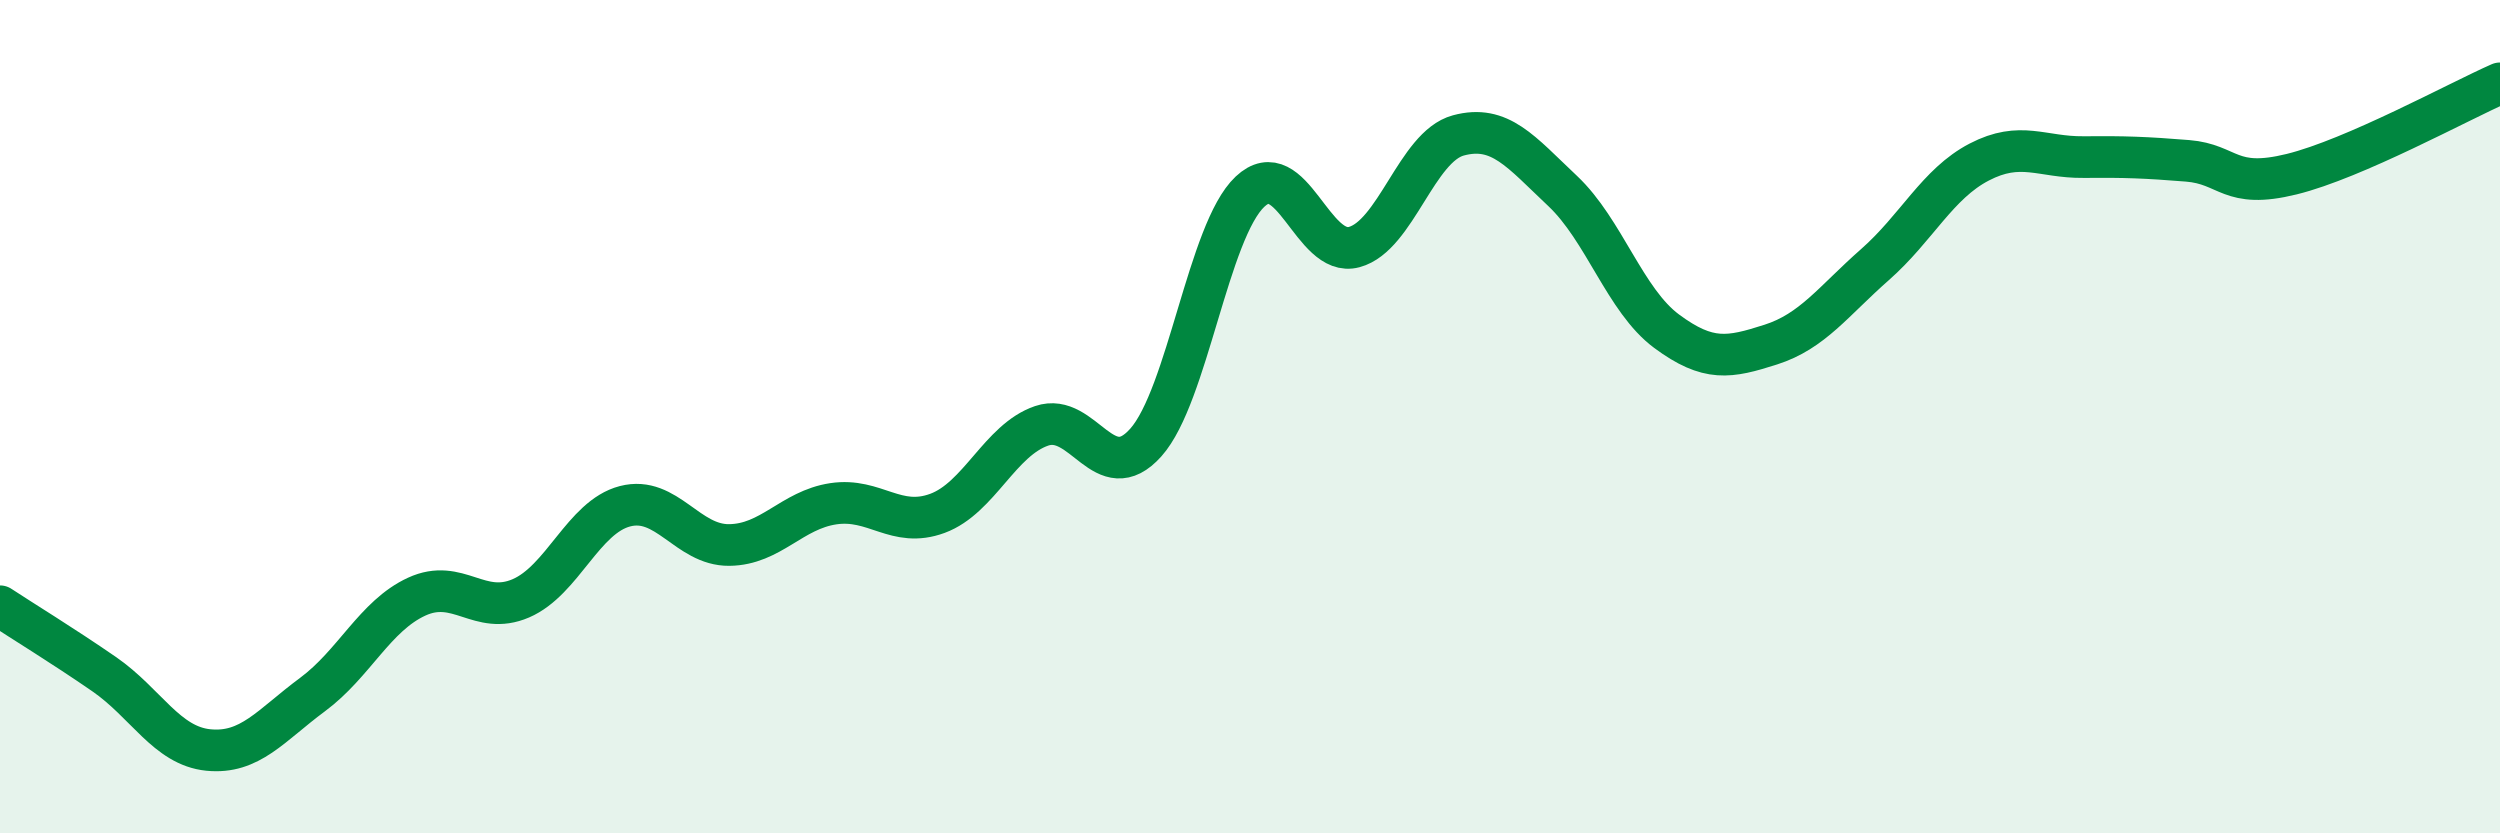
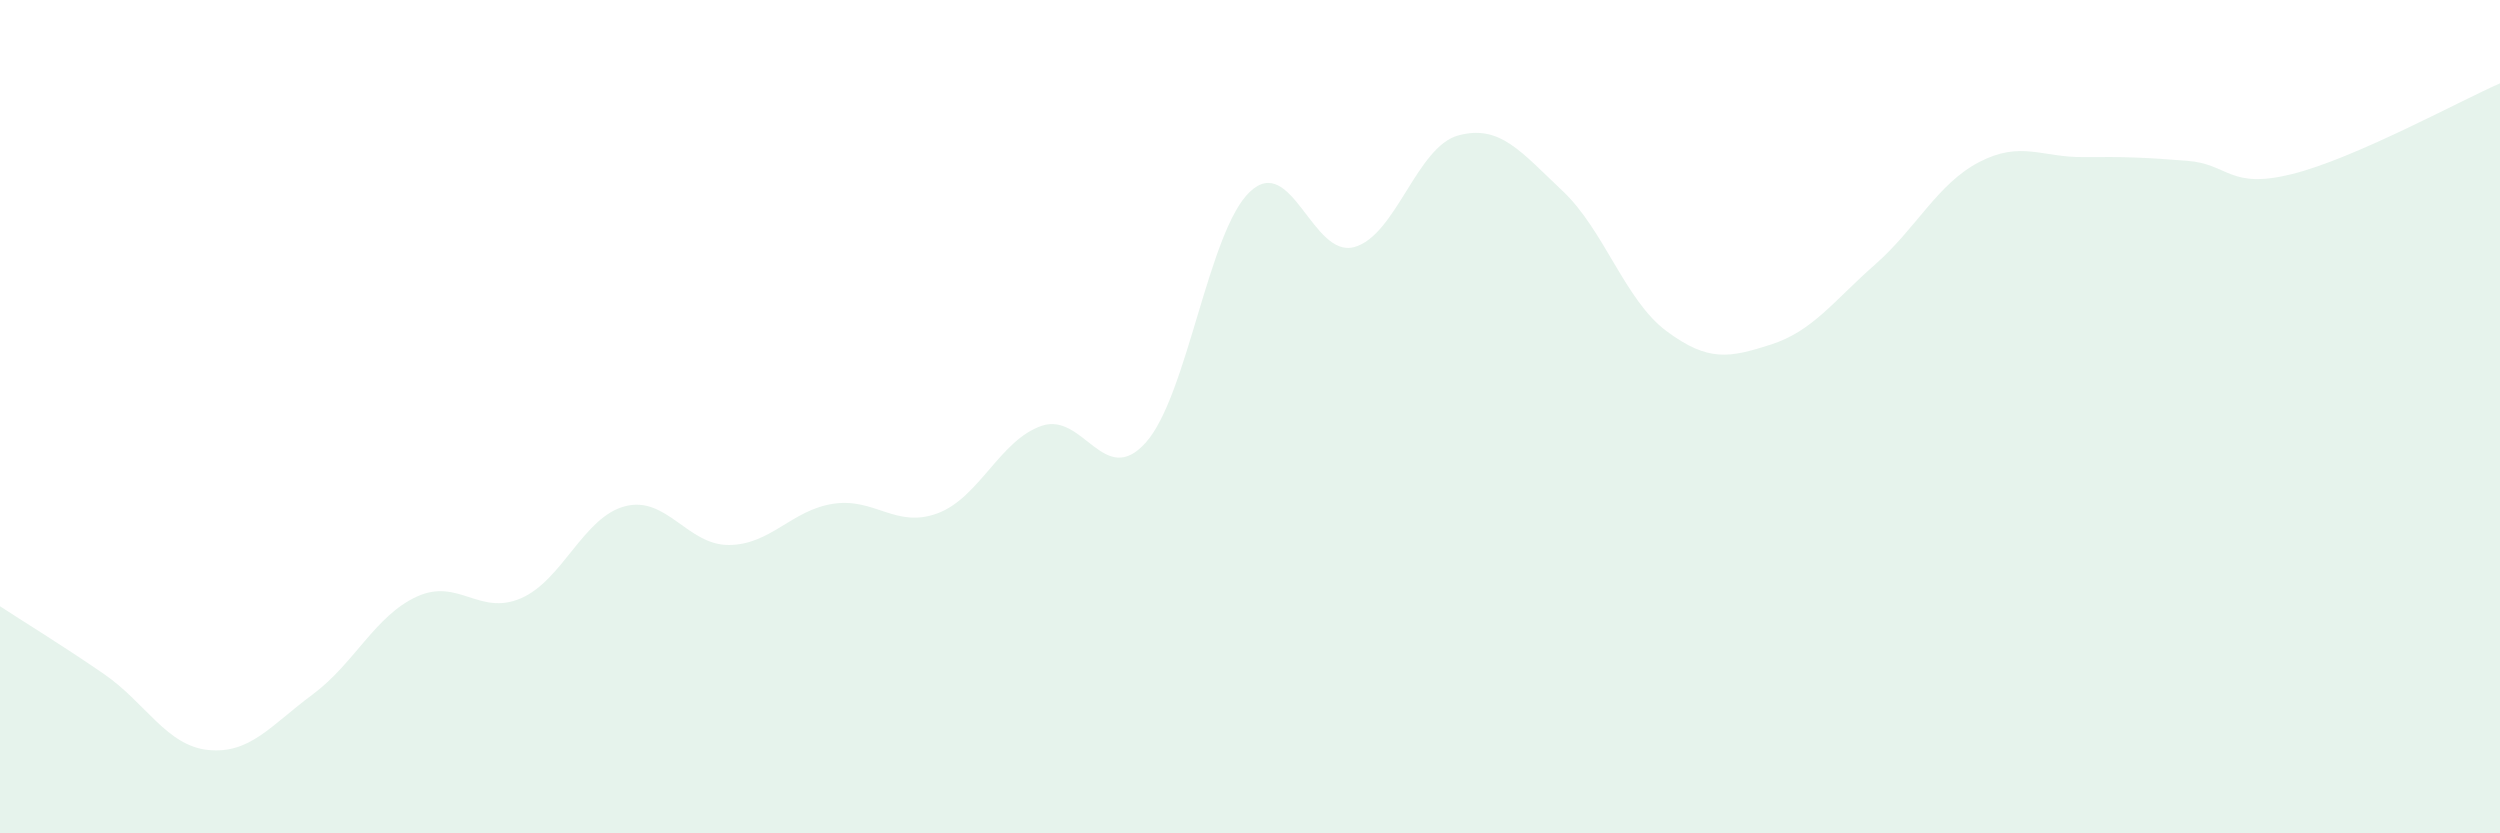
<svg xmlns="http://www.w3.org/2000/svg" width="60" height="20" viewBox="0 0 60 20">
  <path d="M 0,14.55 C 0.5,14.88 1.5,15.49 2.5,16.18 C 3.5,16.87 4,17.9 5,18 C 6,18.1 6.5,17.41 7.5,16.67 C 8.5,15.93 9,14.78 10,14.32 C 11,13.86 11.5,14.79 12.5,14.36 C 13.5,13.93 14,12.41 15,12.15 C 16,11.89 16.5,13.09 17.5,13.08 C 18.5,13.07 19,12.24 20,12.09 C 21,11.94 21.5,12.69 22.5,12.32 C 23.5,11.95 24,10.56 25,10.22 C 26,9.88 26.5,11.74 27.5,10.62 C 28.5,9.5 29,5.54 30,4.6 C 31,3.66 31.5,6.2 32.5,5.93 C 33.5,5.66 34,3.52 35,3.25 C 36,2.98 36.5,3.64 37.5,4.58 C 38.5,5.52 39,7.21 40,7.95 C 41,8.69 41.5,8.59 42.5,8.27 C 43.5,7.95 44,7.23 45,6.35 C 46,5.47 46.5,4.41 47.5,3.89 C 48.5,3.37 49,3.78 50,3.77 C 51,3.76 51.5,3.78 52.5,3.86 C 53.5,3.94 53.5,4.55 55,4.18 C 56.5,3.81 59,2.44 60,2L60 20L0 20Z" fill="#008740" opacity="0.1" stroke-linecap="round" stroke-linejoin="round" />
-   <path d="M 0,14.55 C 0.5,14.88 1.5,15.49 2.5,16.18 C 3.5,16.87 4,17.9 5,18 C 6,18.1 6.5,17.41 7.5,16.67 C 8.5,15.93 9,14.78 10,14.32 C 11,13.86 11.5,14.79 12.5,14.36 C 13.5,13.93 14,12.41 15,12.15 C 16,11.89 16.5,13.09 17.5,13.08 C 18.5,13.07 19,12.24 20,12.09 C 21,11.94 21.5,12.69 22.5,12.32 C 23.5,11.95 24,10.56 25,10.22 C 26,9.88 26.5,11.74 27.5,10.62 C 28.5,9.5 29,5.54 30,4.6 C 31,3.66 31.5,6.2 32.5,5.93 C 33.5,5.66 34,3.52 35,3.25 C 36,2.98 36.5,3.64 37.5,4.58 C 38.5,5.52 39,7.21 40,7.95 C 41,8.69 41.5,8.59 42.5,8.27 C 43.5,7.95 44,7.23 45,6.35 C 46,5.47 46.5,4.41 47.5,3.89 C 48.5,3.37 49,3.78 50,3.77 C 51,3.76 51.5,3.78 52.5,3.86 C 53.5,3.94 53.5,4.55 55,4.18 C 56.5,3.81 59,2.44 60,2" stroke="#008740" stroke-width="1" fill="none" stroke-linecap="round" stroke-linejoin="round" />
</svg>